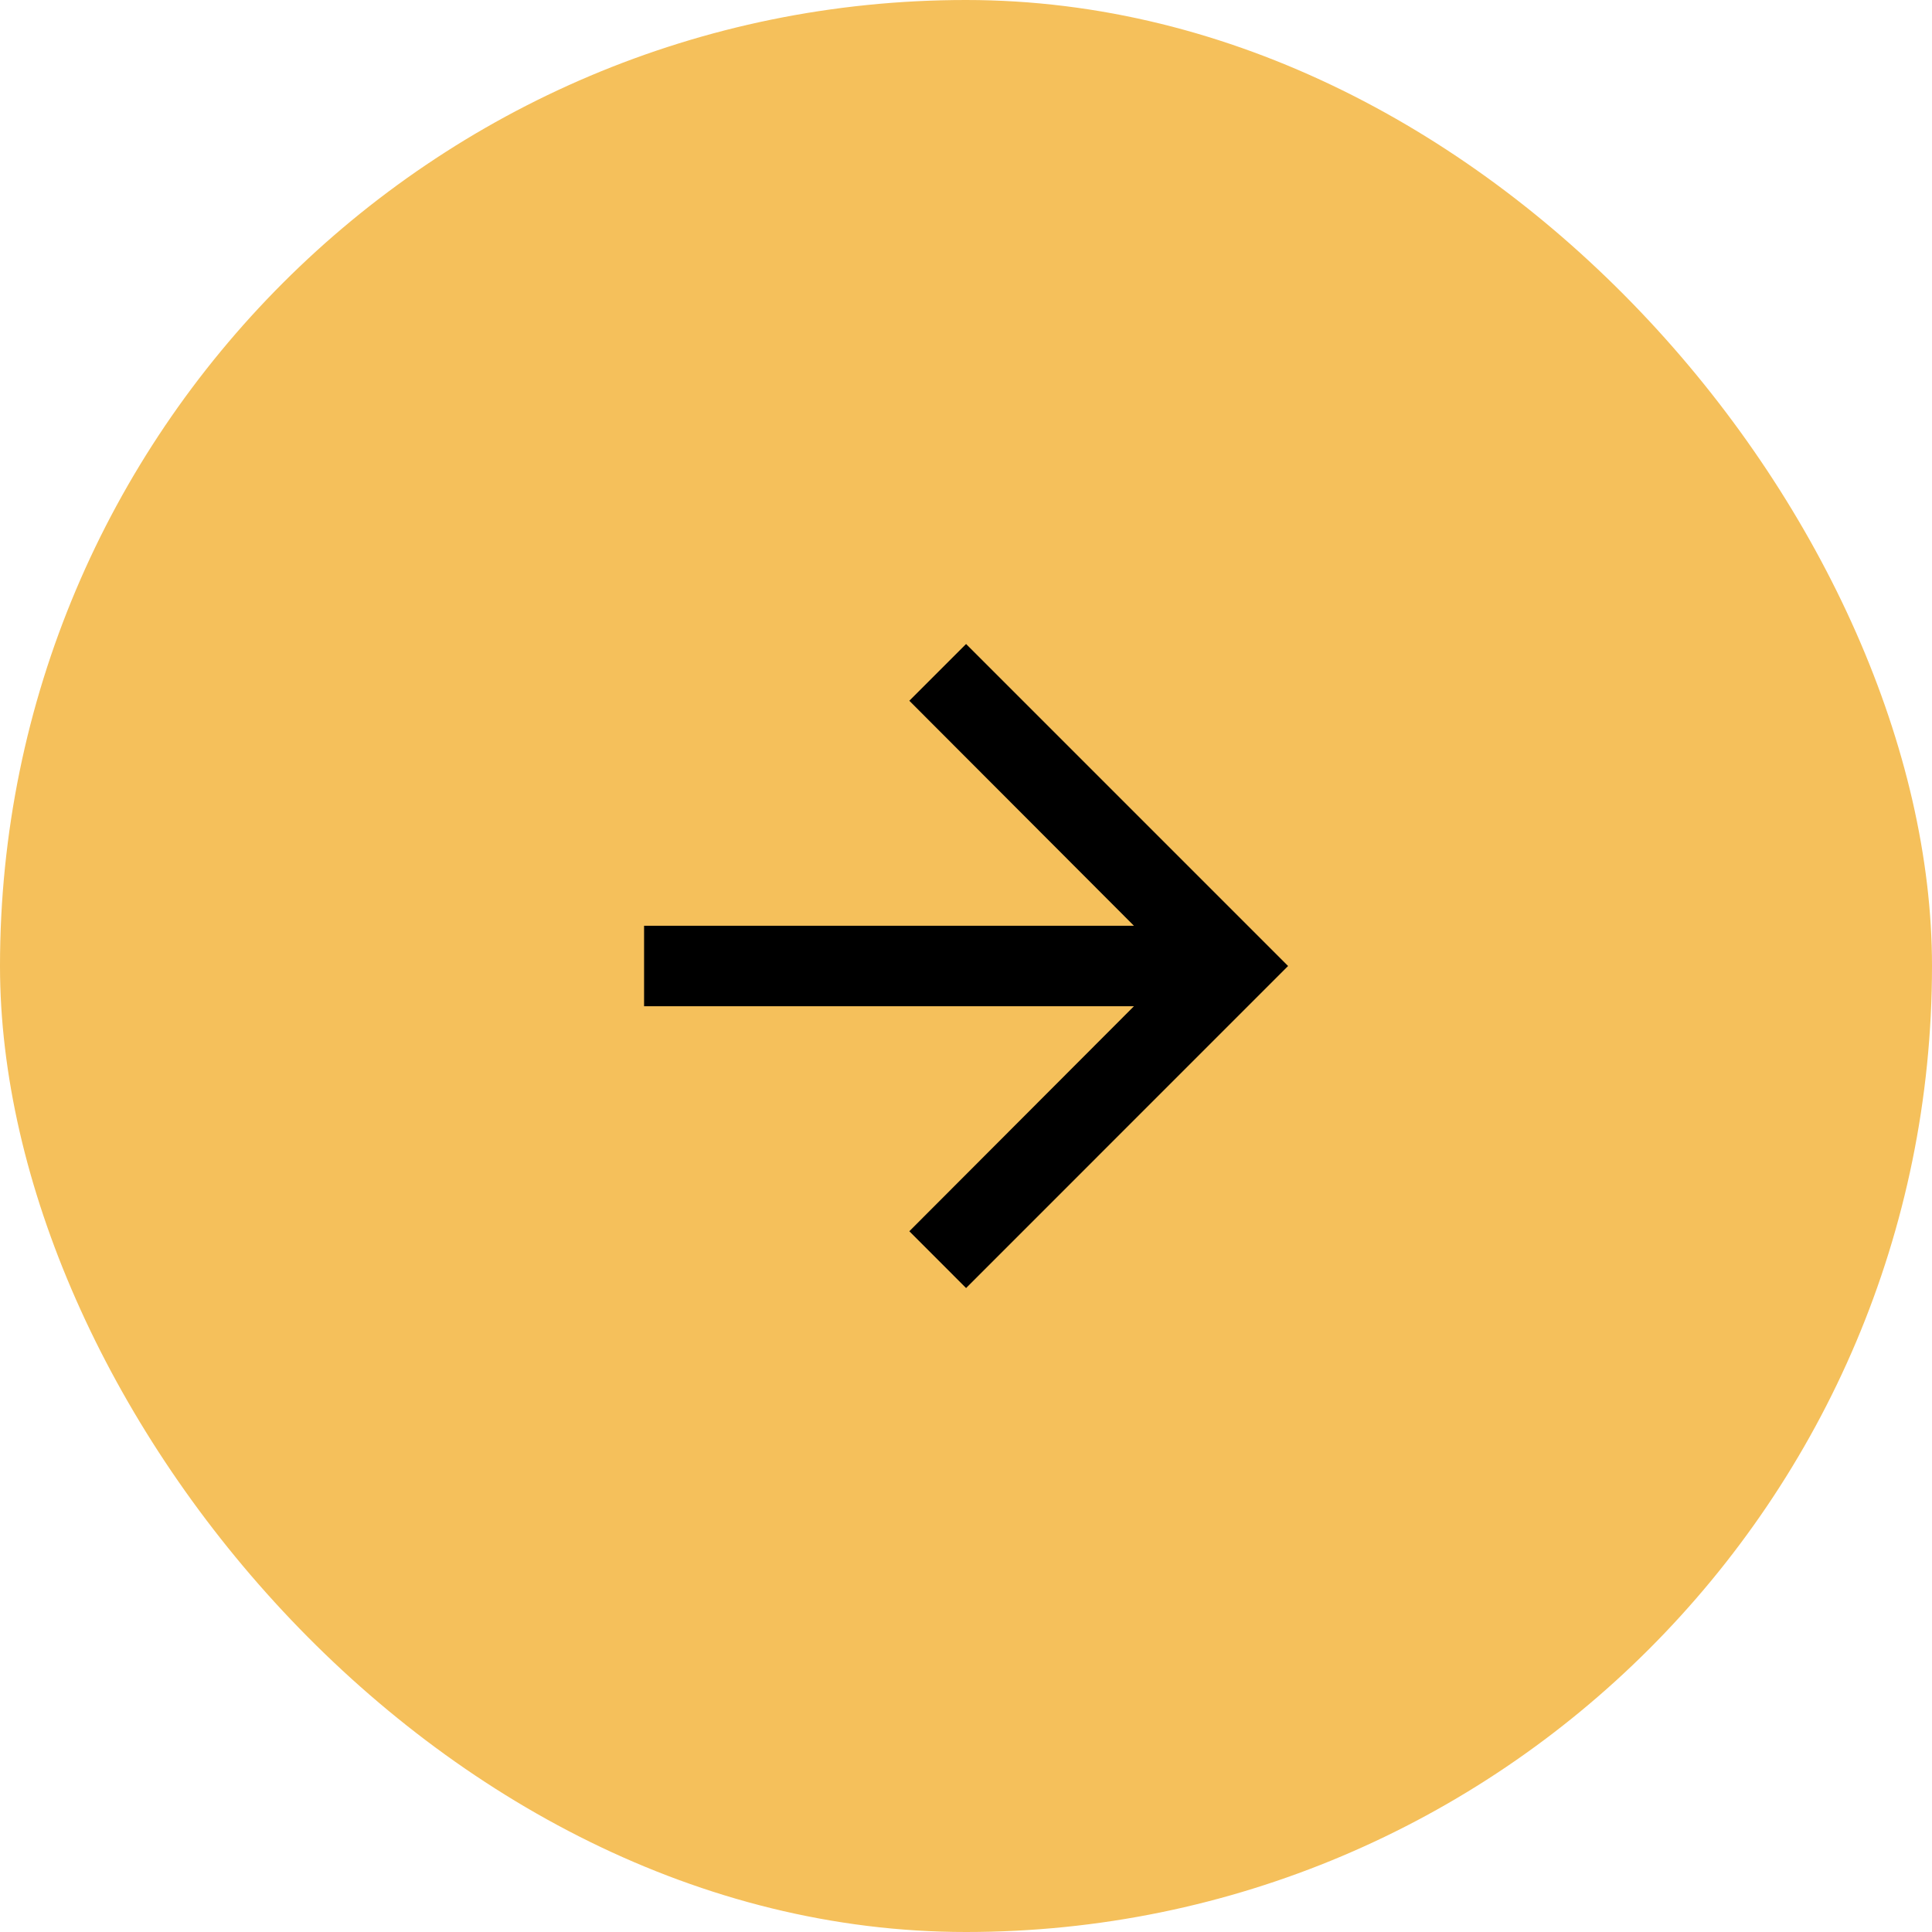
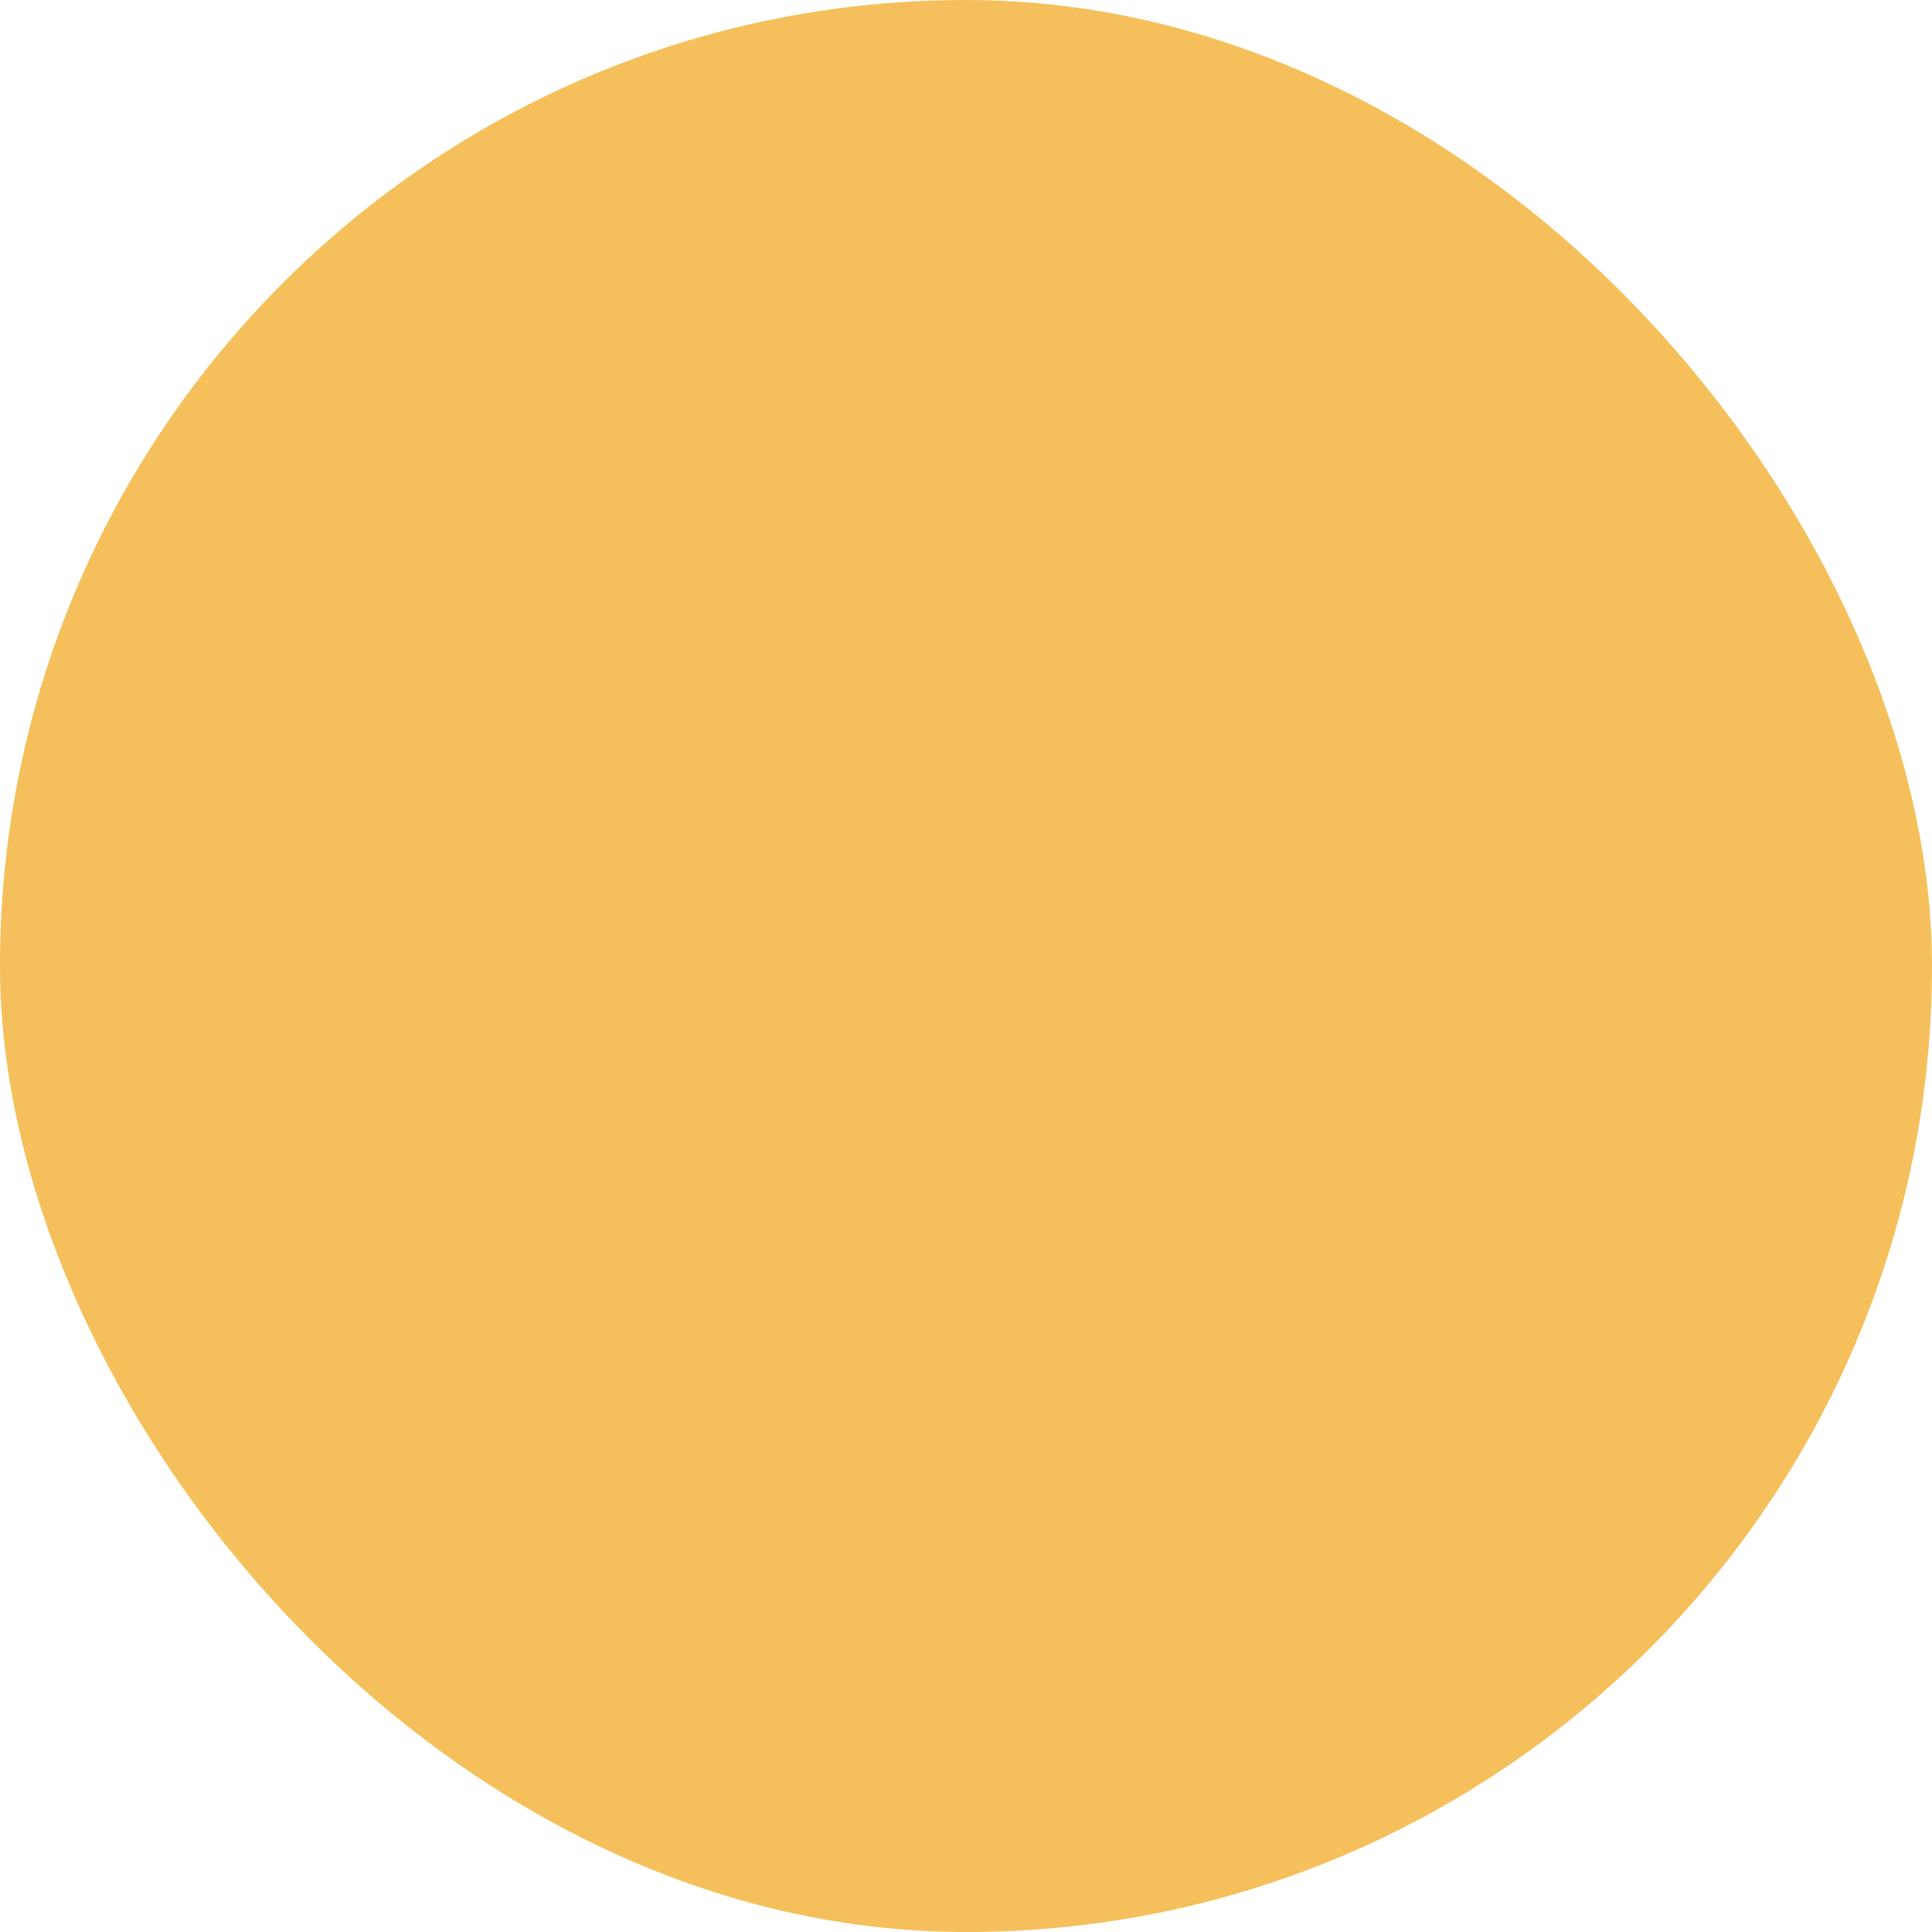
<svg xmlns="http://www.w3.org/2000/svg" width="48" height="48" viewBox="0 0 48 48" fill="none">
  <rect width="48" height="48" rx="24" fill="#F5C05B" />
-   <path d="M24.002 16L22.592 17.41L28.172 23H16.002V25H28.172L22.592 30.59L24.002 32.001L32.002 24L24.002 16Z" fill="black" />
</svg>